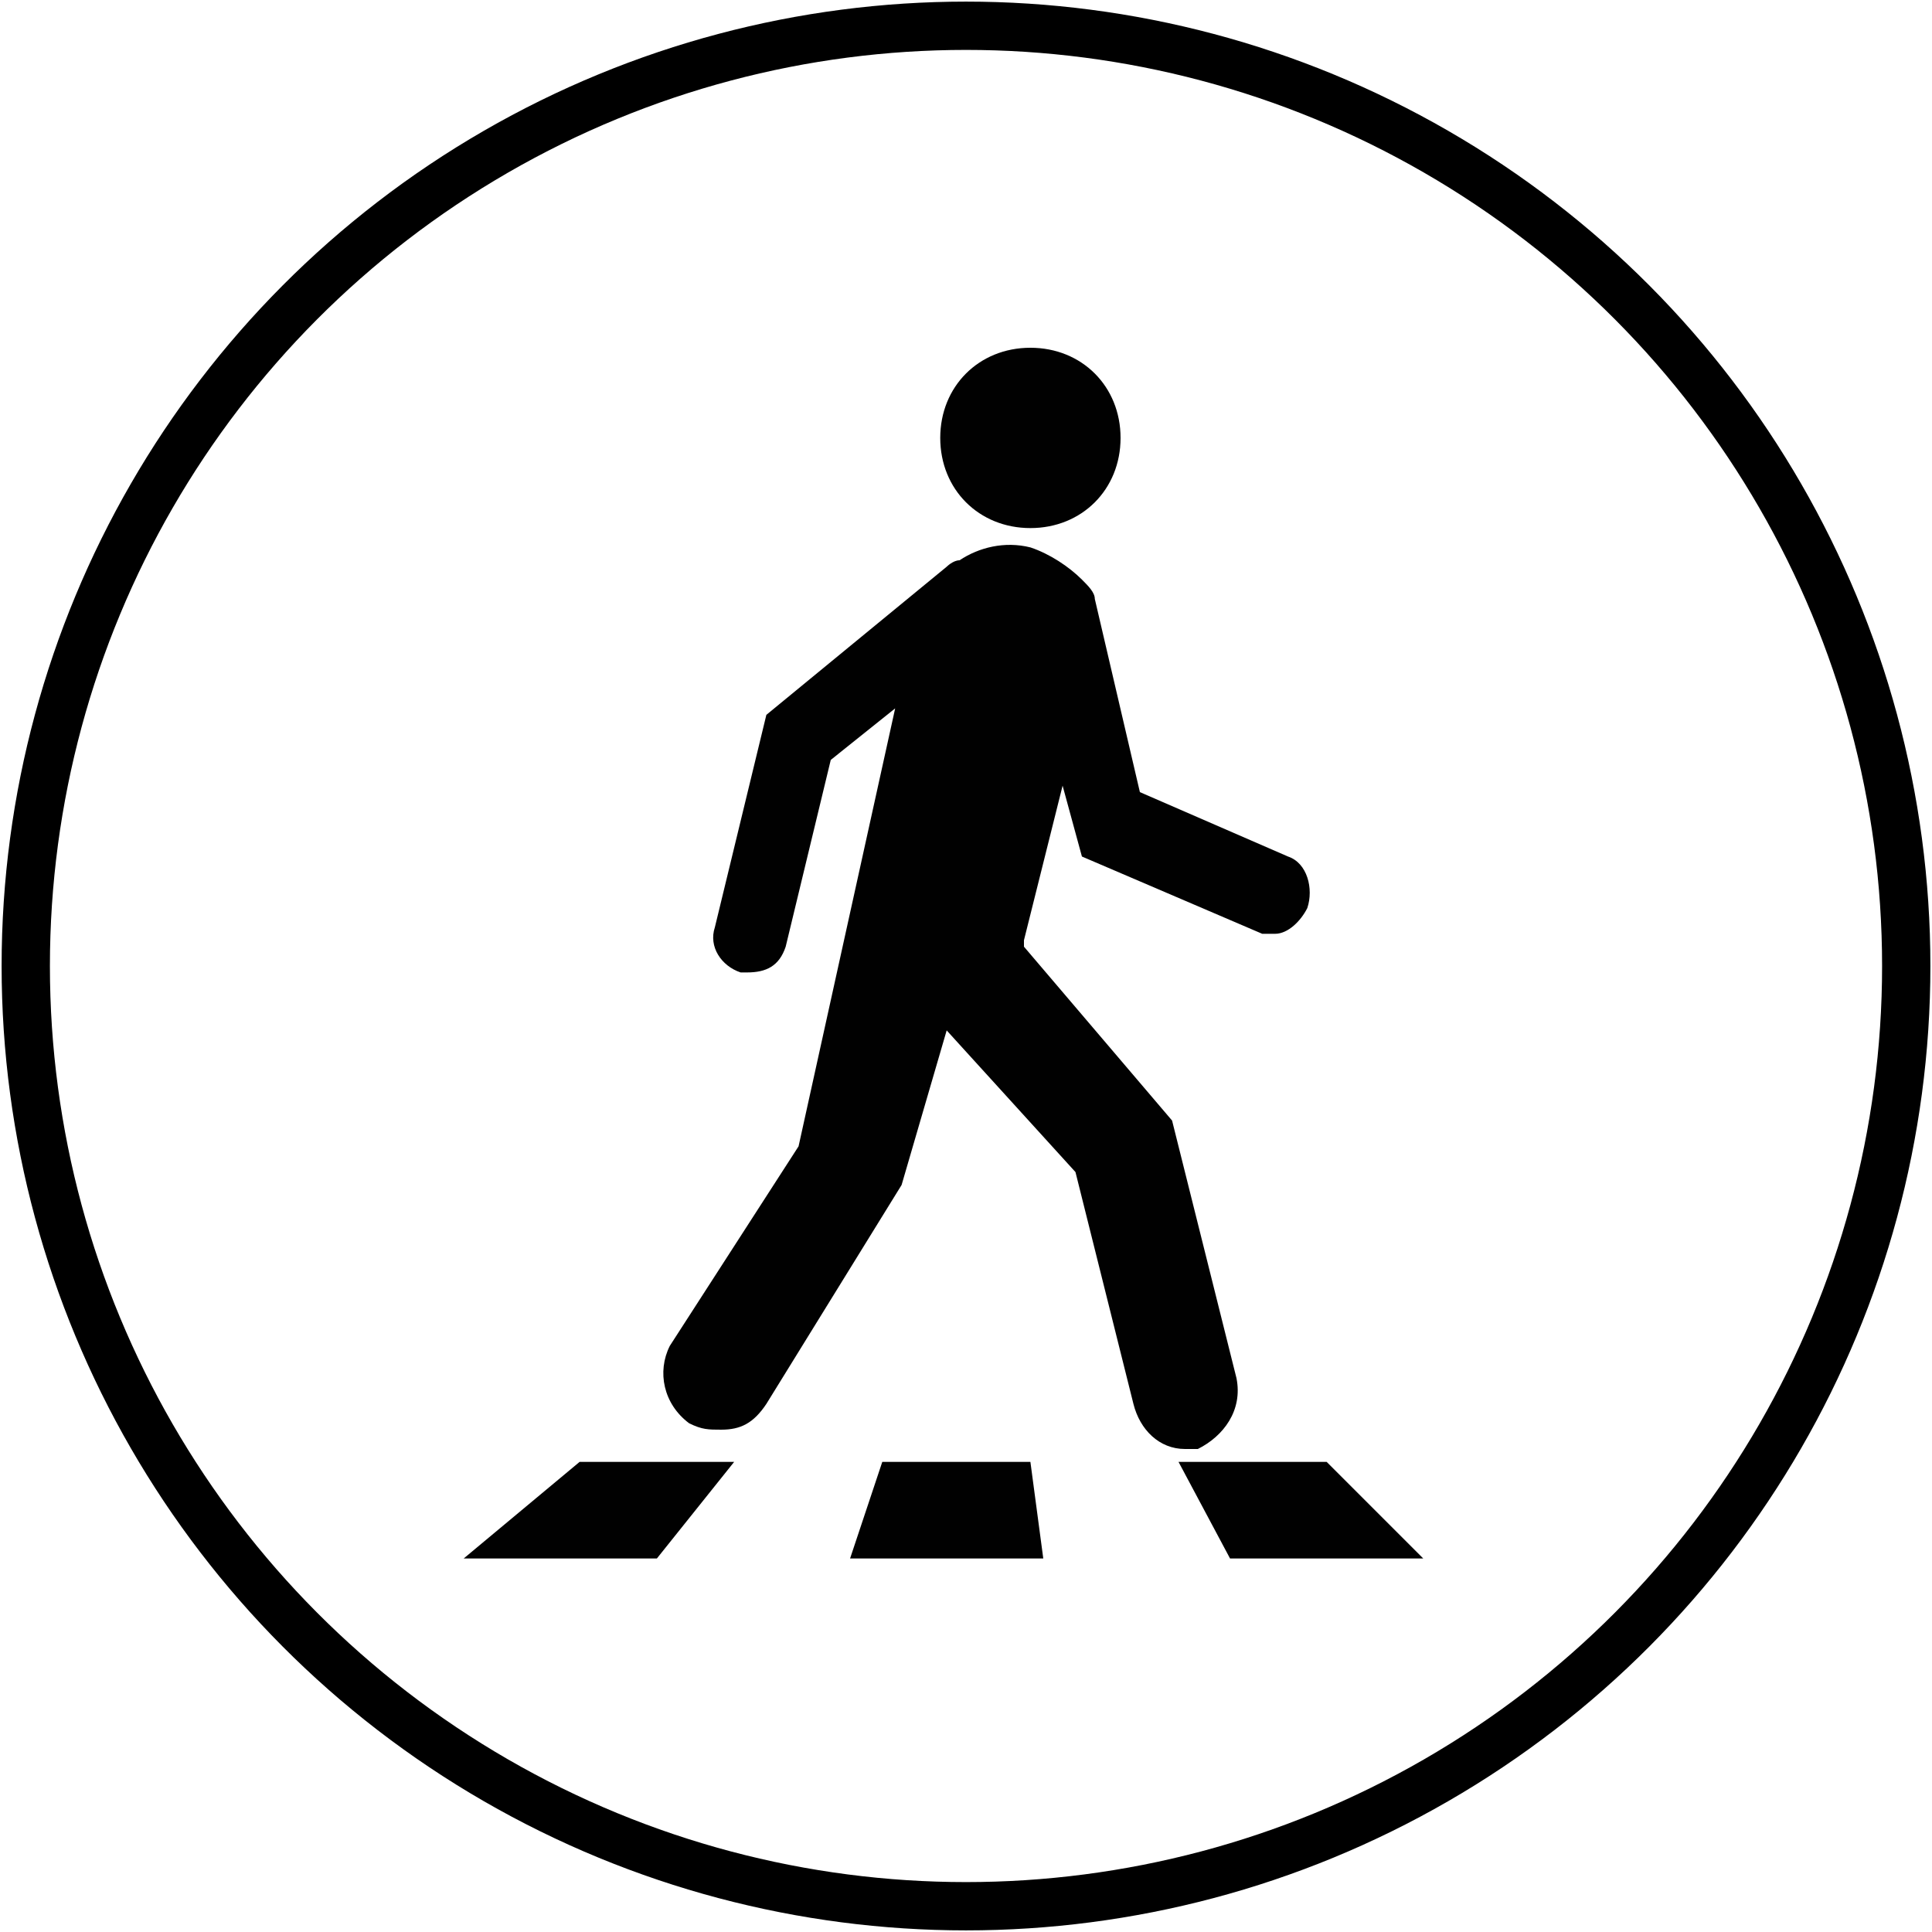
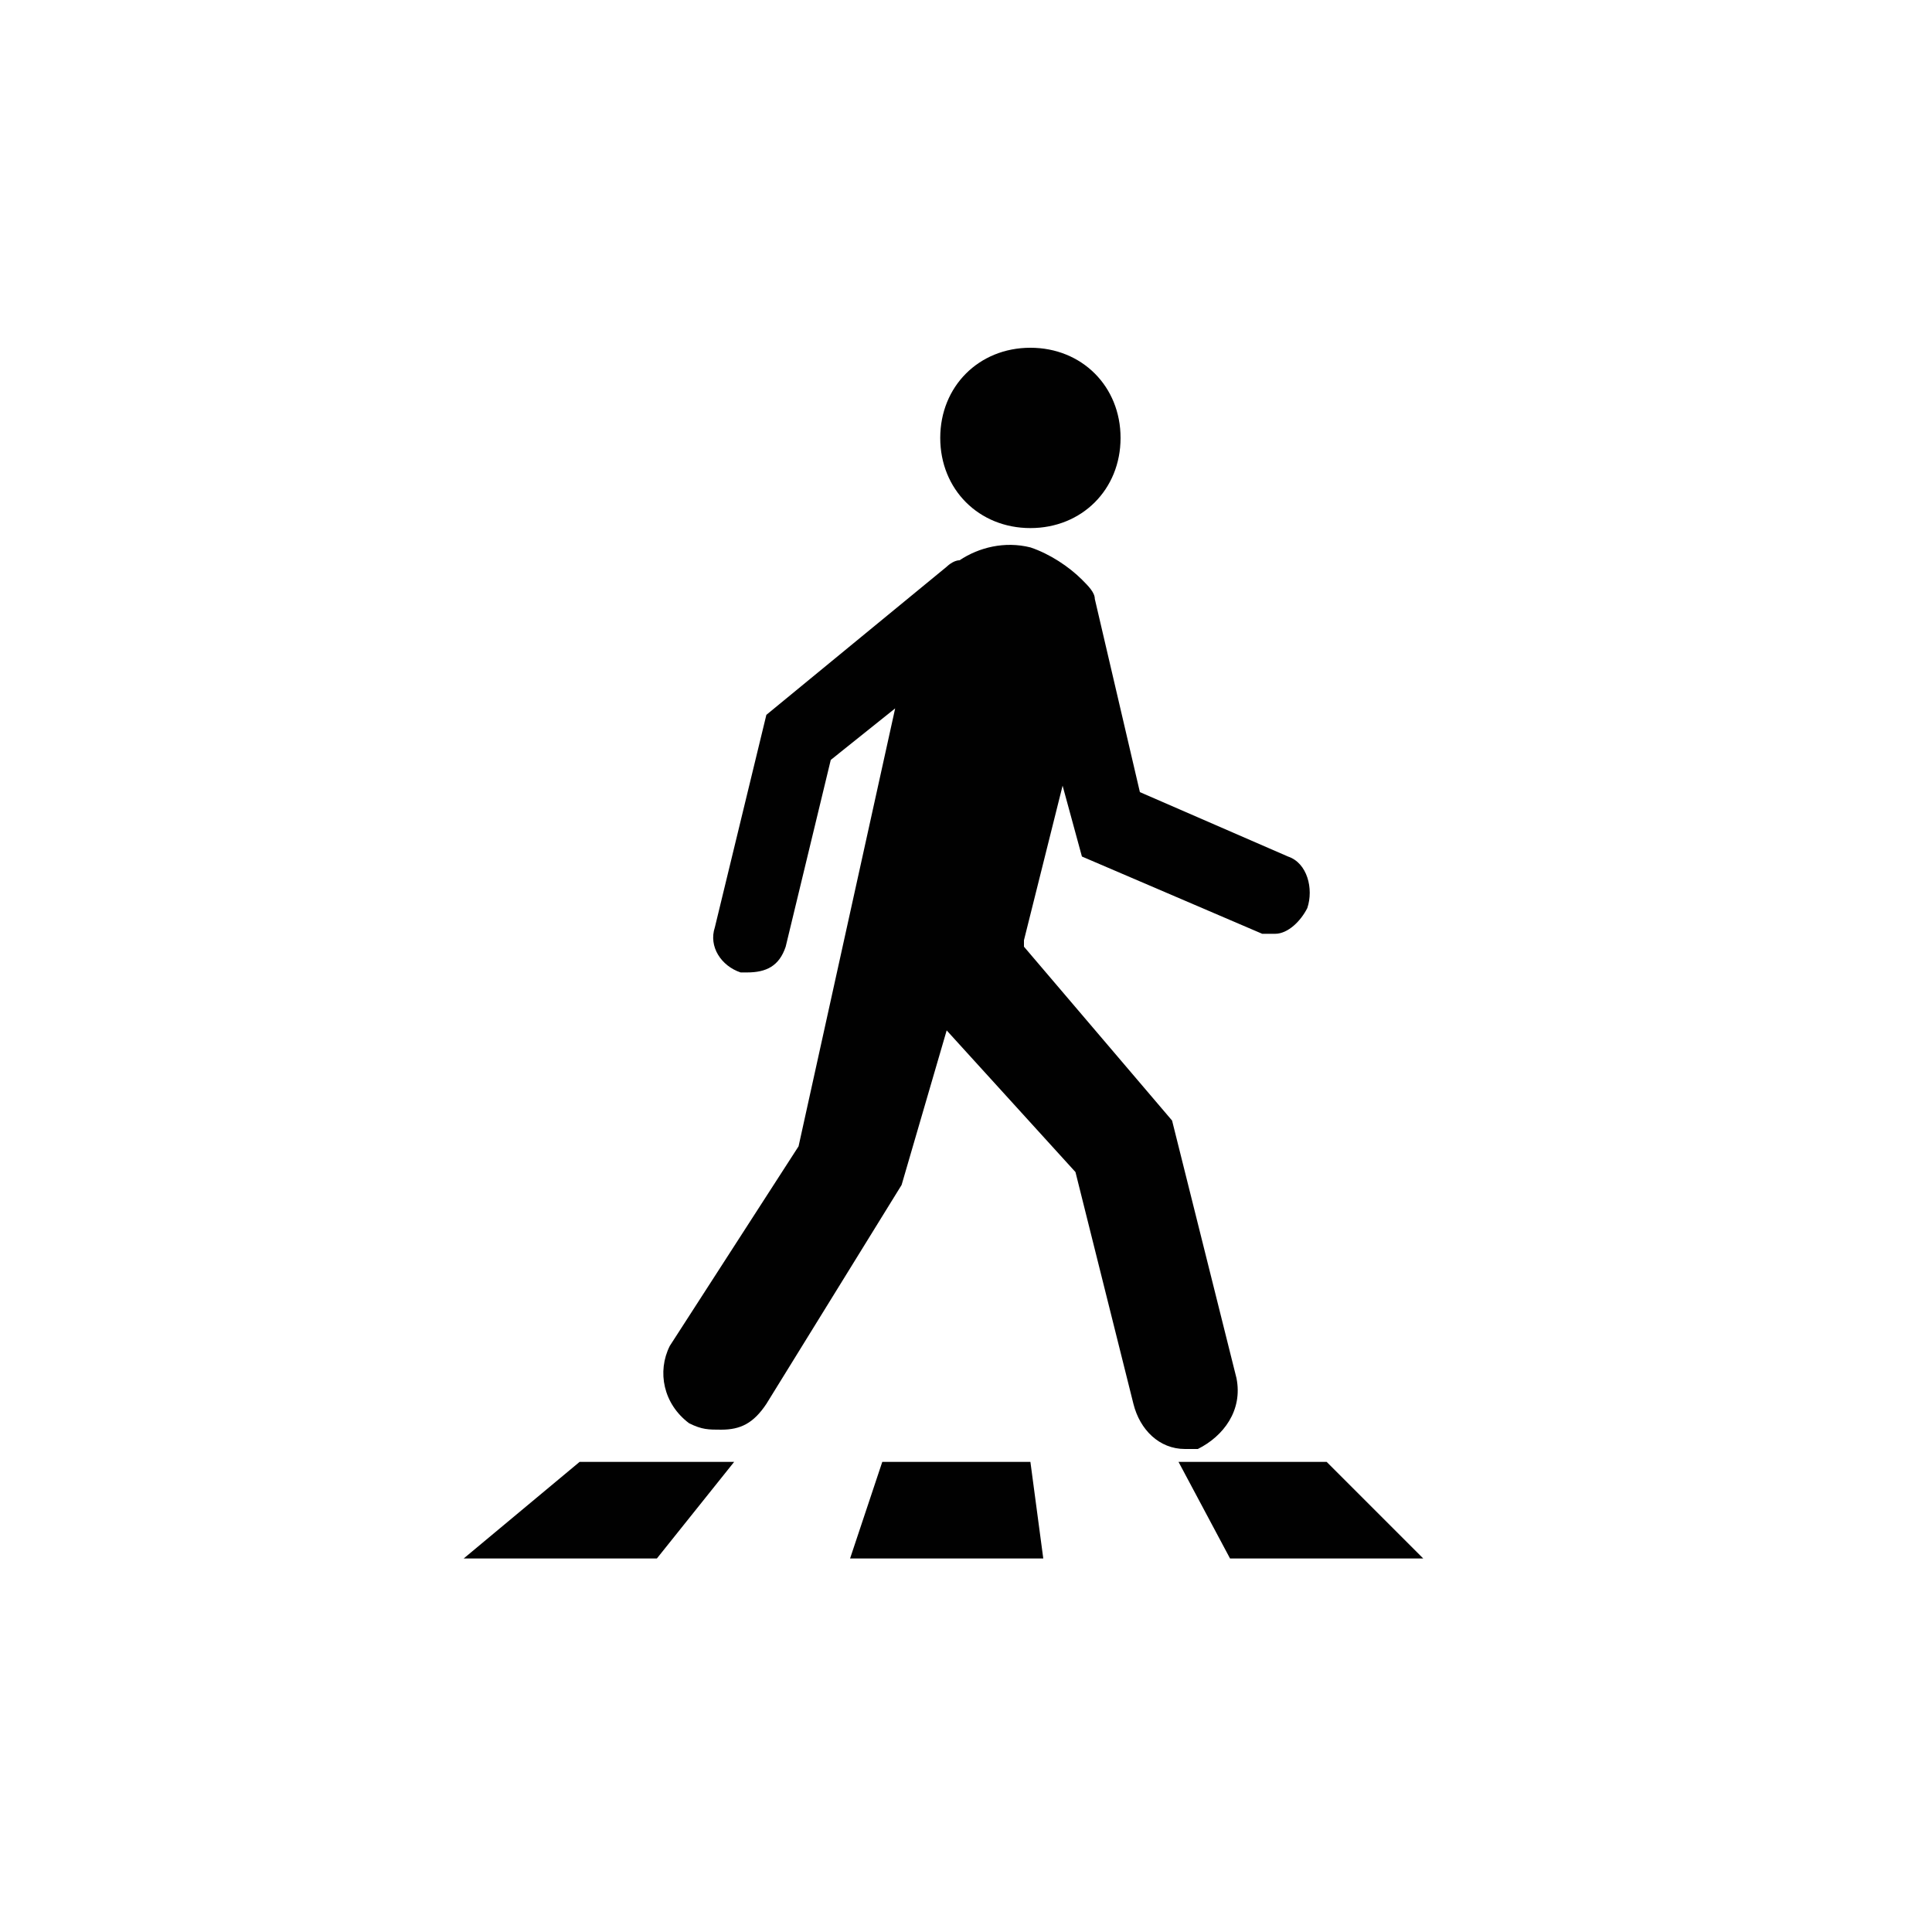
<svg xmlns="http://www.w3.org/2000/svg" version="1.1" id="Layer_1" x="0px" y="0px" viewBox="0 0 30 30" enable-background="new 0 0 30 30" xml:space="preserve">
  <path d="M-12.6-58.7l-0.1,0.5l-2.2,23.2c-0.1,1,0,1.4-1.2,1.8c-2.2,0.7-7.6,0.7-9.8,0c-1.2-0.4-1.2-0.7-1.3-1.8l-2.2-23.2l-0.1-0.6  c0-0.3,0.1-0.6,0.4-0.8c0.2-0.1,0.4-0.2,0.7-0.3c1.4-0.4,4.3-0.6,7.3-0.6c3,0,6,0.2,7.3,0.7c0.3,0.1,0.5,0.2,0.7,0.3  C-12.7-59.2-12.5-59-12.6-58.7L-12.6-58.7z M-13.7-58.2c0-0.2-0.1-0.4-0.2-0.5c-1.2-0.4-4.1-0.6-7-0.6c-2.9,0-5.7,0.2-7,0.6  c-0.2,0.1-0.3,0.2-0.3,0.5l2.2,23.3l0.1,0.6c0,0.1,0.1,0.1,0.1,0.2c0.1,0,0.2,0.1,0.3,0.1c2,0.6,7.2,0.6,9.1,0  c0.1,0,0.2-0.1,0.3-0.1c0.1,0,0.1-0.1,0.1-0.2l0.1-0.6L-13.7-58.2L-13.7-58.2z M-27.4-56l2.1,19.7c0,0.1,0.1,0.2,0.2,0.2  c2,0.5,6.2,0.5,8.3,0c0.1,0,0.2-0.1,0.2-0.2l2.1-19.7c0-0.1,0-0.2-0.2-0.2c-2-0.5-6.8-0.6-10.1-0.4l-0.3,6.5c0,0.3-0.4,0.2-0.4,0  l-0.6-6.4c-0.4,0.1-0.8,0.1-1.1,0.2C-27.3-56.2-27.4-56.1-27.4-56L-27.4-56z" />
-   <circle fill="none" stroke="#000000" stroke-width="0.75" stroke-miterlimit="10" cx="15" cy="15" r="14.6" />
  <path fill="#010101" d="M20.3,14.1c-0.1,0.2-0.3,0.4-0.5,0.4c-0.1,0-0.1,0-0.2,0l-2.8-1.2l-0.3-1.1l-0.6,2.4c0,0,0,0.1,0,0.1  l2.3,2.7l1,4c0.1,0.5-0.2,0.9-0.6,1.1c-0.1,0-0.1,0-0.2,0c-0.4,0-0.7-0.3-0.8-0.7l-0.9-3.6l-2-2.2L14,18.4l-2.1,3.4  c-0.2,0.3-0.4,0.4-0.7,0.4c-0.2,0-0.3,0-0.5-0.1c-0.4-0.3-0.5-0.8-0.3-1.2l2-3.1l1.5-6.8l-1,0.8l-0.7,2.9c-0.1,0.3-0.3,0.4-0.6,0.4  c0,0-0.1,0-0.1,0c-0.3-0.1-0.5-0.4-0.4-0.7l0.8-3.3l2.8-2.3c0,0,0.1-0.1,0.2-0.1c0.3-0.2,0.7-0.3,1.1-0.2c0.3,0.1,0.6,0.3,0.8,0.5  c0.1,0.1,0.2,0.2,0.2,0.3l0.7,3l2.3,1C20.3,13.4,20.4,13.8,20.3,14.1z M16,8.2c0.8,0,1.4-0.6,1.4-1.4c0-0.8-0.6-1.4-1.4-1.4  c-0.8,0-1.4,0.6-1.4,1.4C14.6,7.6,15.2,8.2,16,8.2z M20.6,22.7h-2.3l0.8,1.5h3L20.6,22.7z M16,22.7h-2.3l-0.5,1.5h3L16,22.7z   M11.4,22.7H9l-1.8,1.5h3L11.4,22.7z" />
  <rect x="-230" y="-231" fill="none" width="500" height="500" />
</svg>